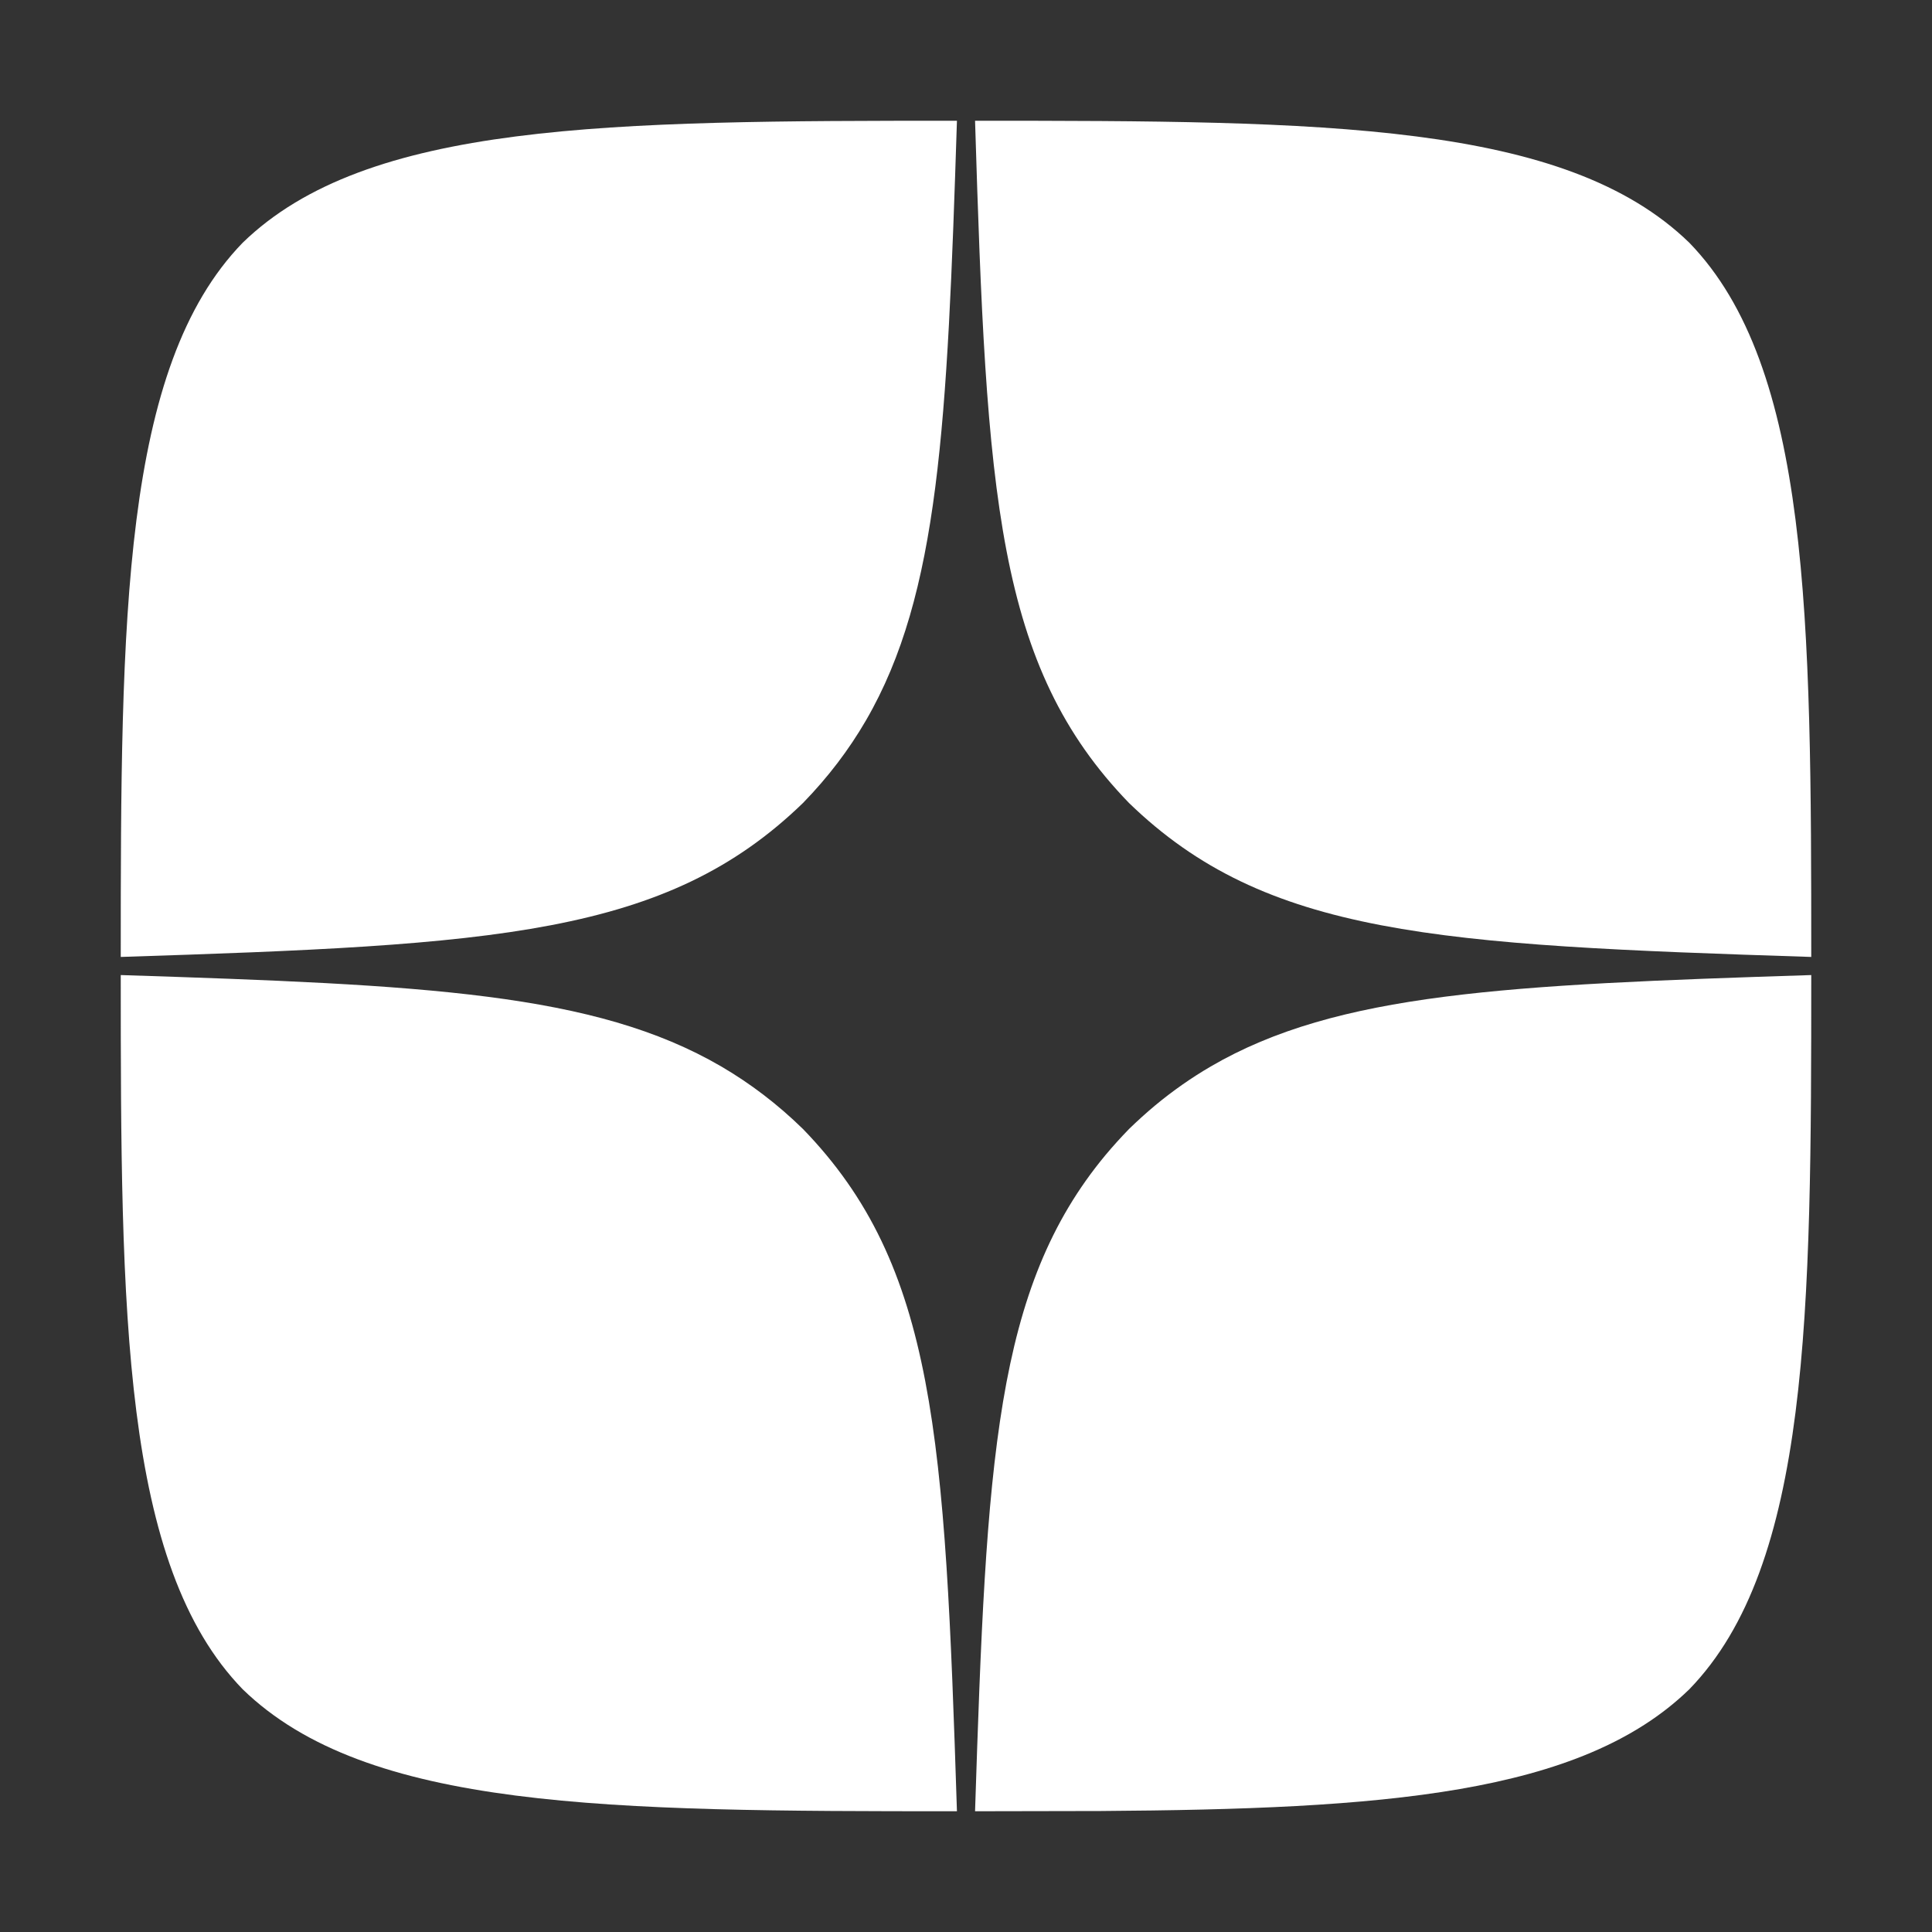
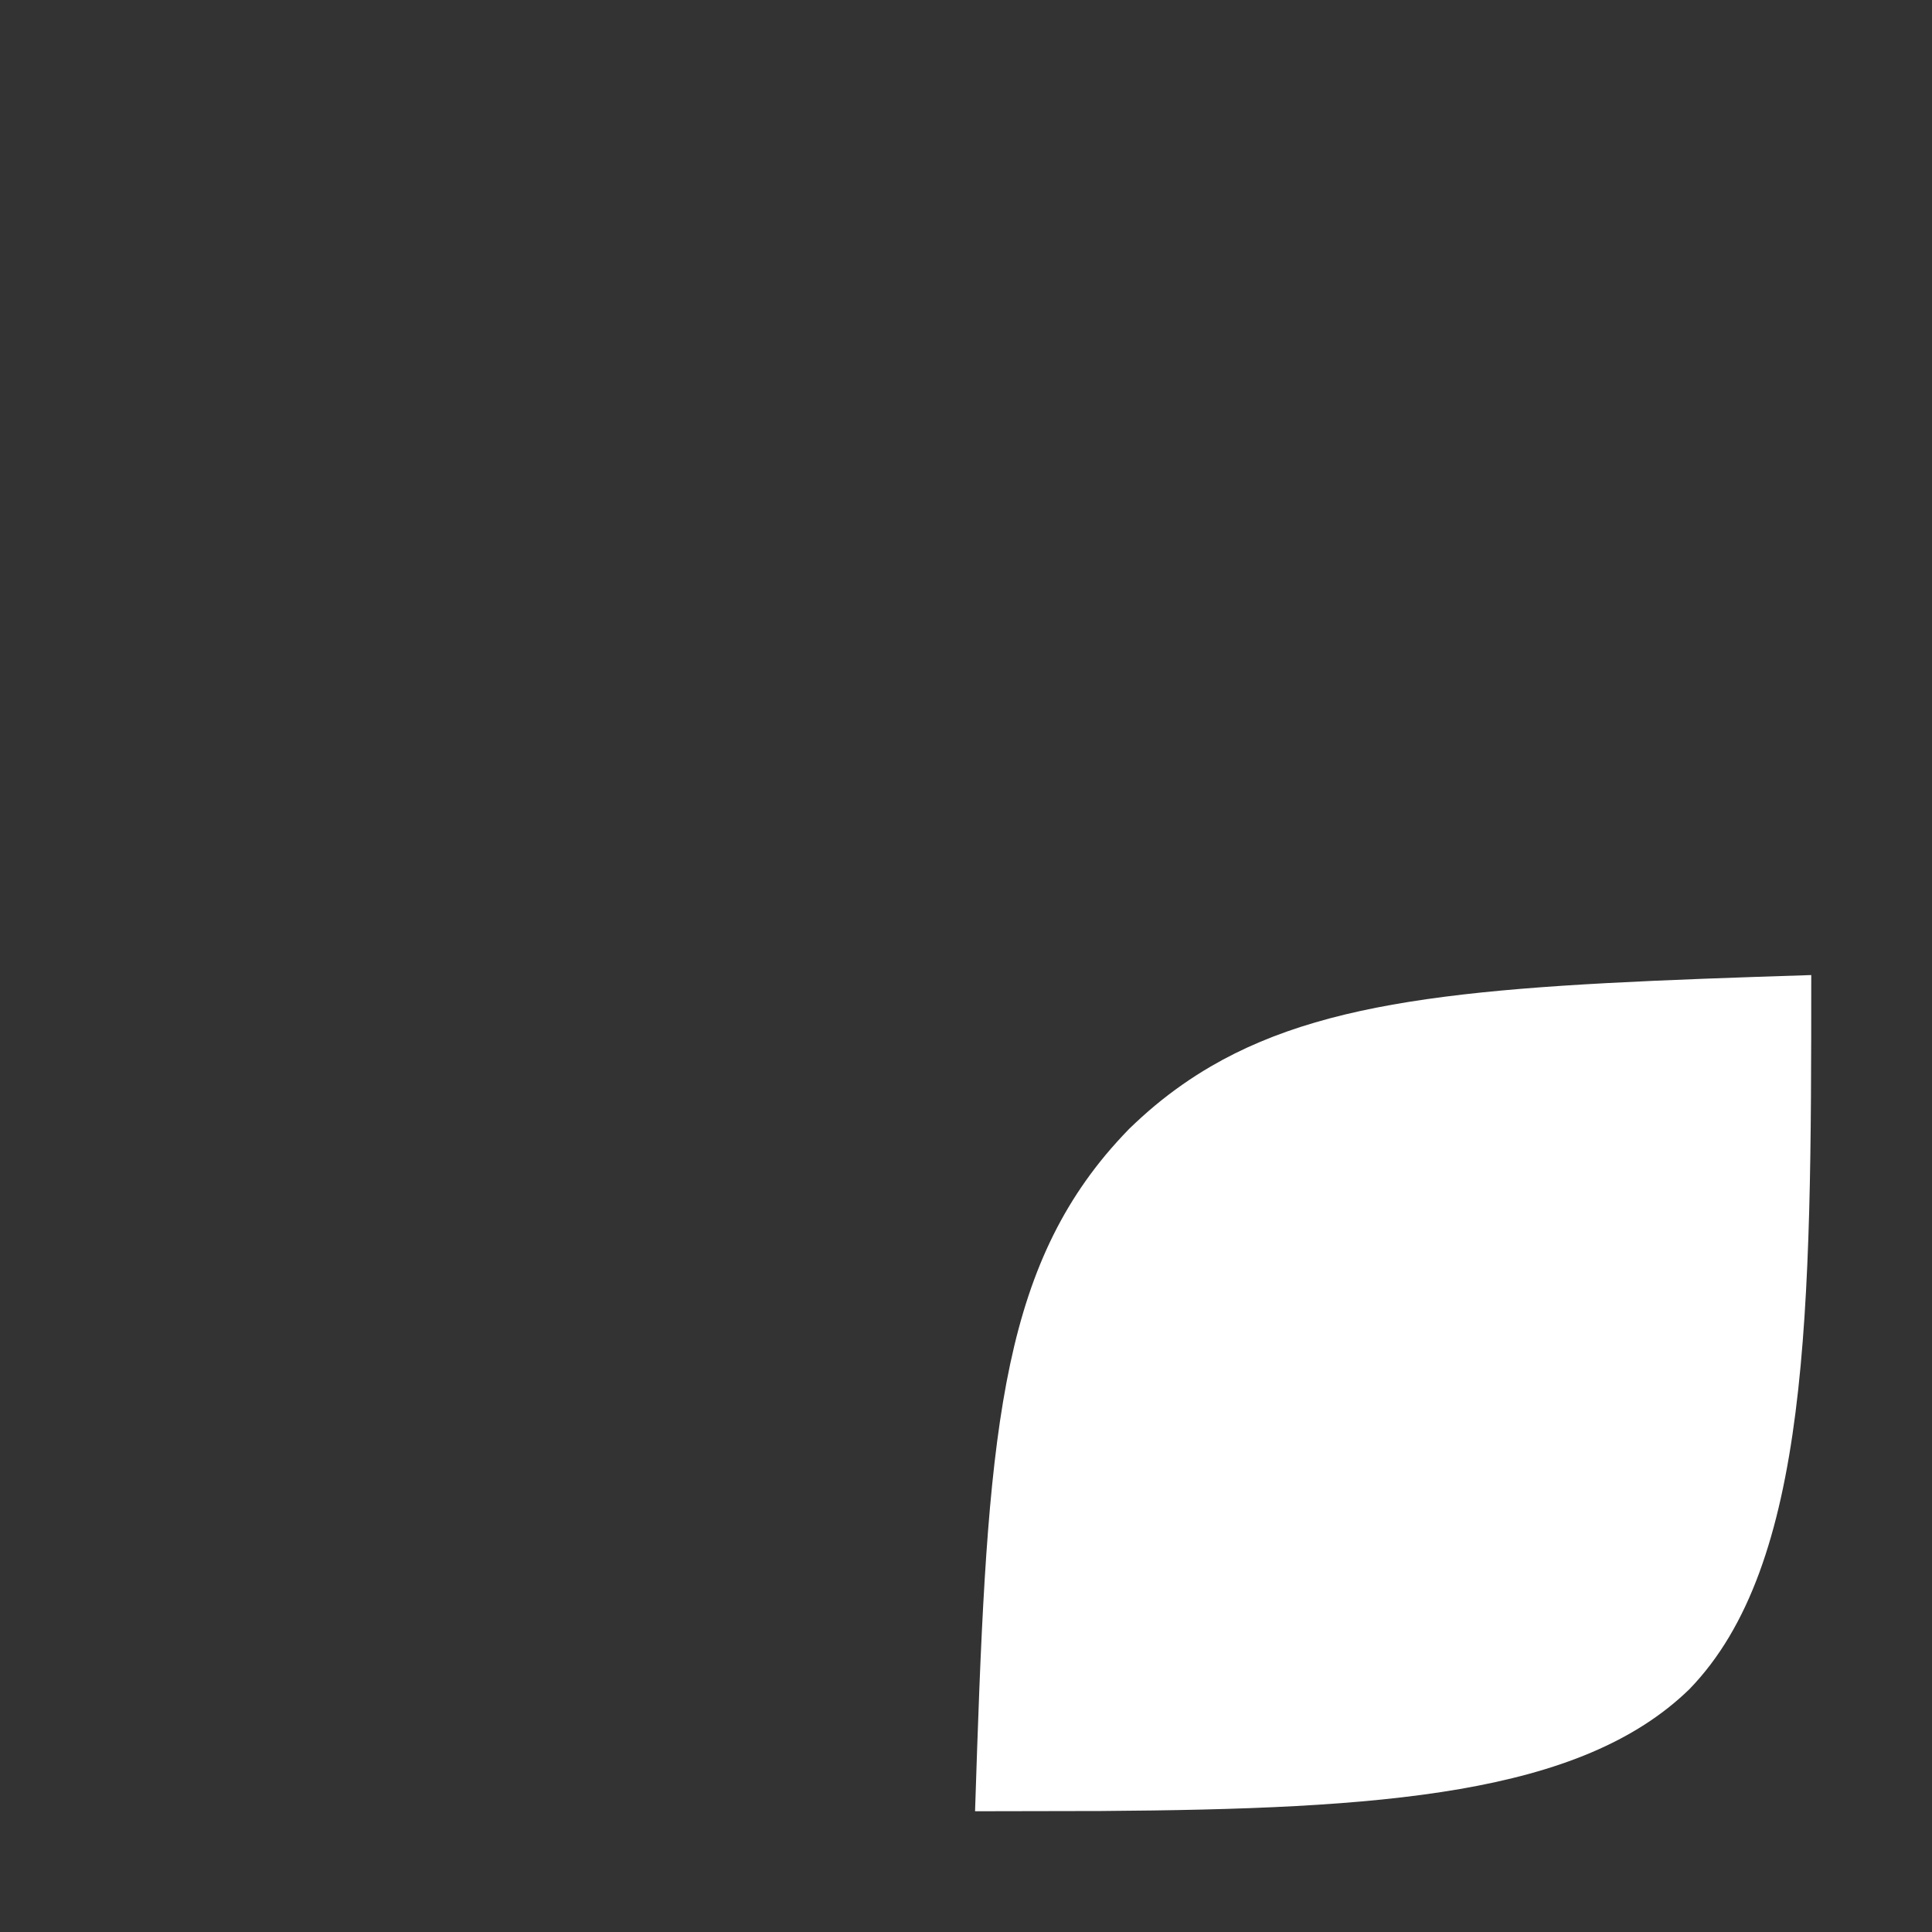
<svg xmlns="http://www.w3.org/2000/svg" width="16" height="16" viewBox="0 0 16 16" fill="none">
  <rect x="0" y="0" width="16" height="16" fill="#333333" stroke="none" />
-   <path d="M1 8.075C3.519 8.156 4.925 8.221 5.973 8.832C6.214 8.973 6.438 9.143 6.65 9.35C7.75 10.485 7.825 11.9 7.925 15C5.035 15 3.04 14.99 2.01 13.99C1.01 12.96 1 10.87 1 8.075Z" fill="white" />
  <path d="M15 8.075C15 10.87 14.99 12.96 13.99 13.99C13.089 14.865 11.448 14.982 9.116 14.998L8.075 15C8.169 12.094 8.24 10.668 9.155 9.566C9.216 9.493 9.281 9.421 9.35 9.35C9.421 9.281 9.493 9.216 9.566 9.155C9.713 9.033 9.866 8.926 10.027 8.832C11.075 8.221 12.482 8.156 15 8.075Z" fill="white" />
-   <path d="M7.925 1C7.844 3.514 7.779 4.92 7.171 5.967C7.029 6.211 6.858 6.436 6.65 6.65C5.515 7.75 4.1 7.825 1 7.925C1 5.13 1.01 3.04 2.01 2.01C3.04 1.01 5.04 1 7.925 1Z" fill="white" />
-   <path d="M8.075 1C10.965 1 12.96 1.01 13.99 2.01C14.99 3.04 15 5.13 15 7.925C11.9 7.825 10.485 7.75 9.35 6.65C8.25 5.515 8.17 4.1 8.075 1Z" fill="white" />
</svg>